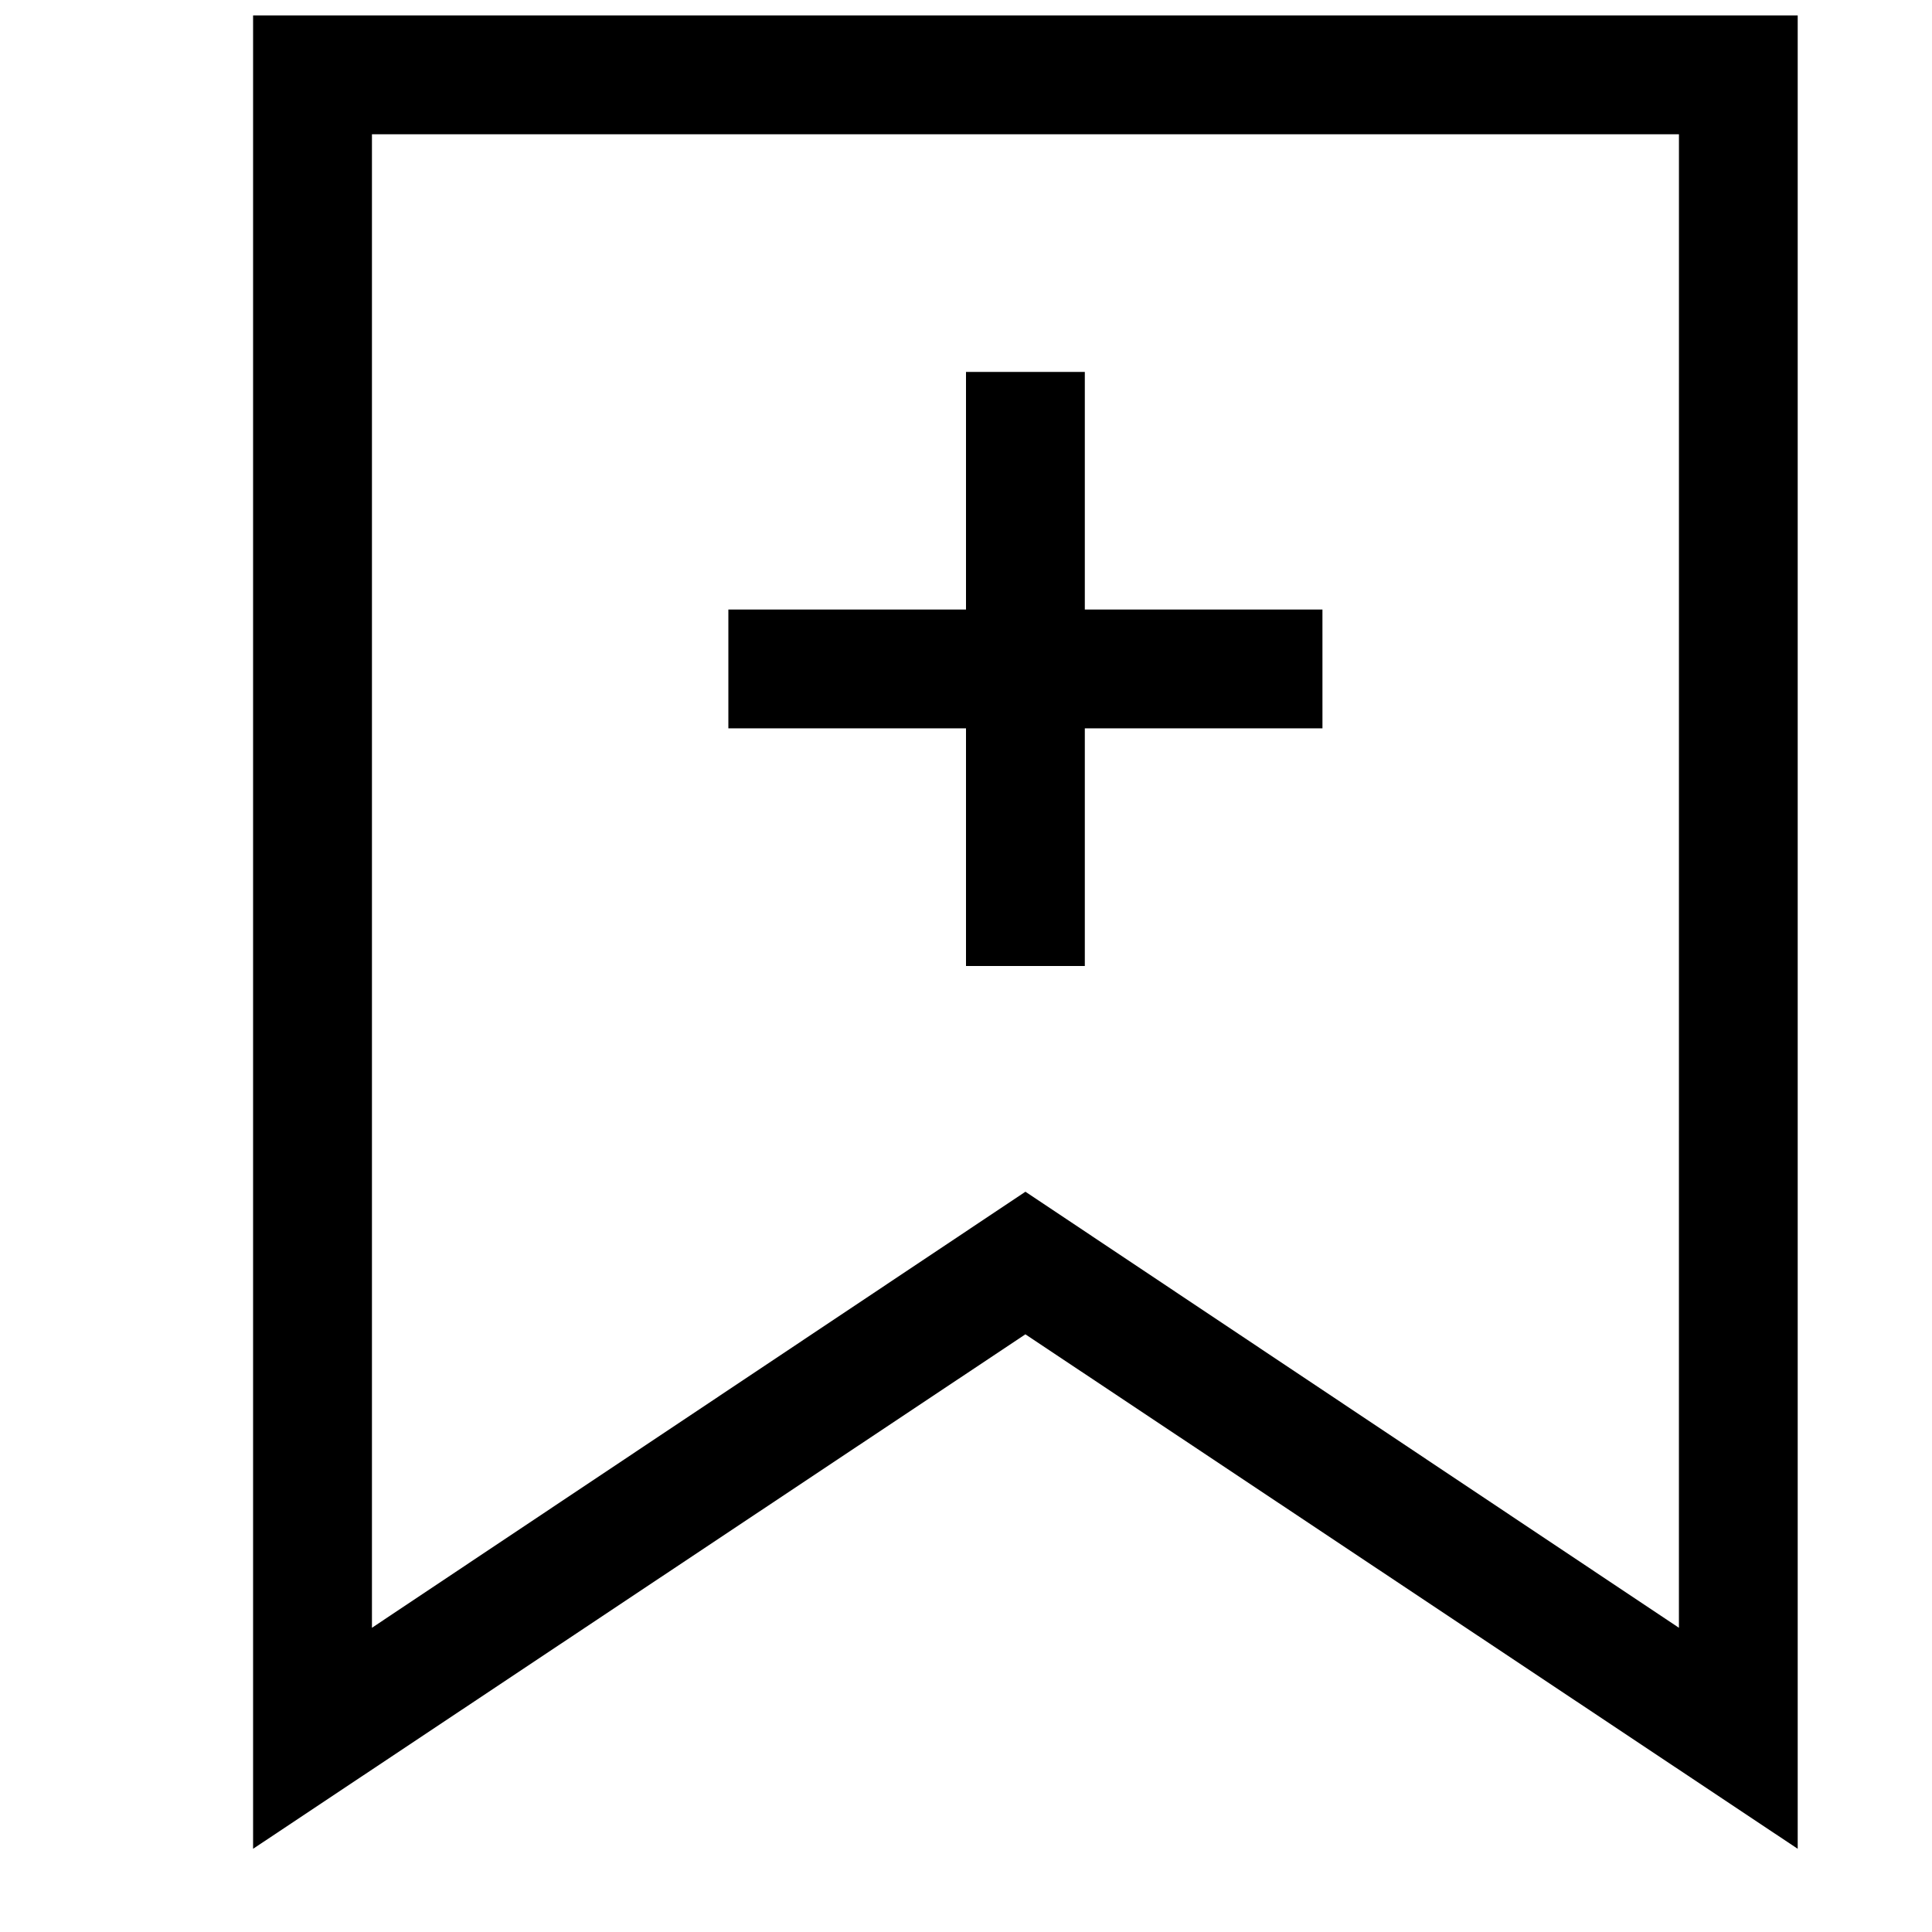
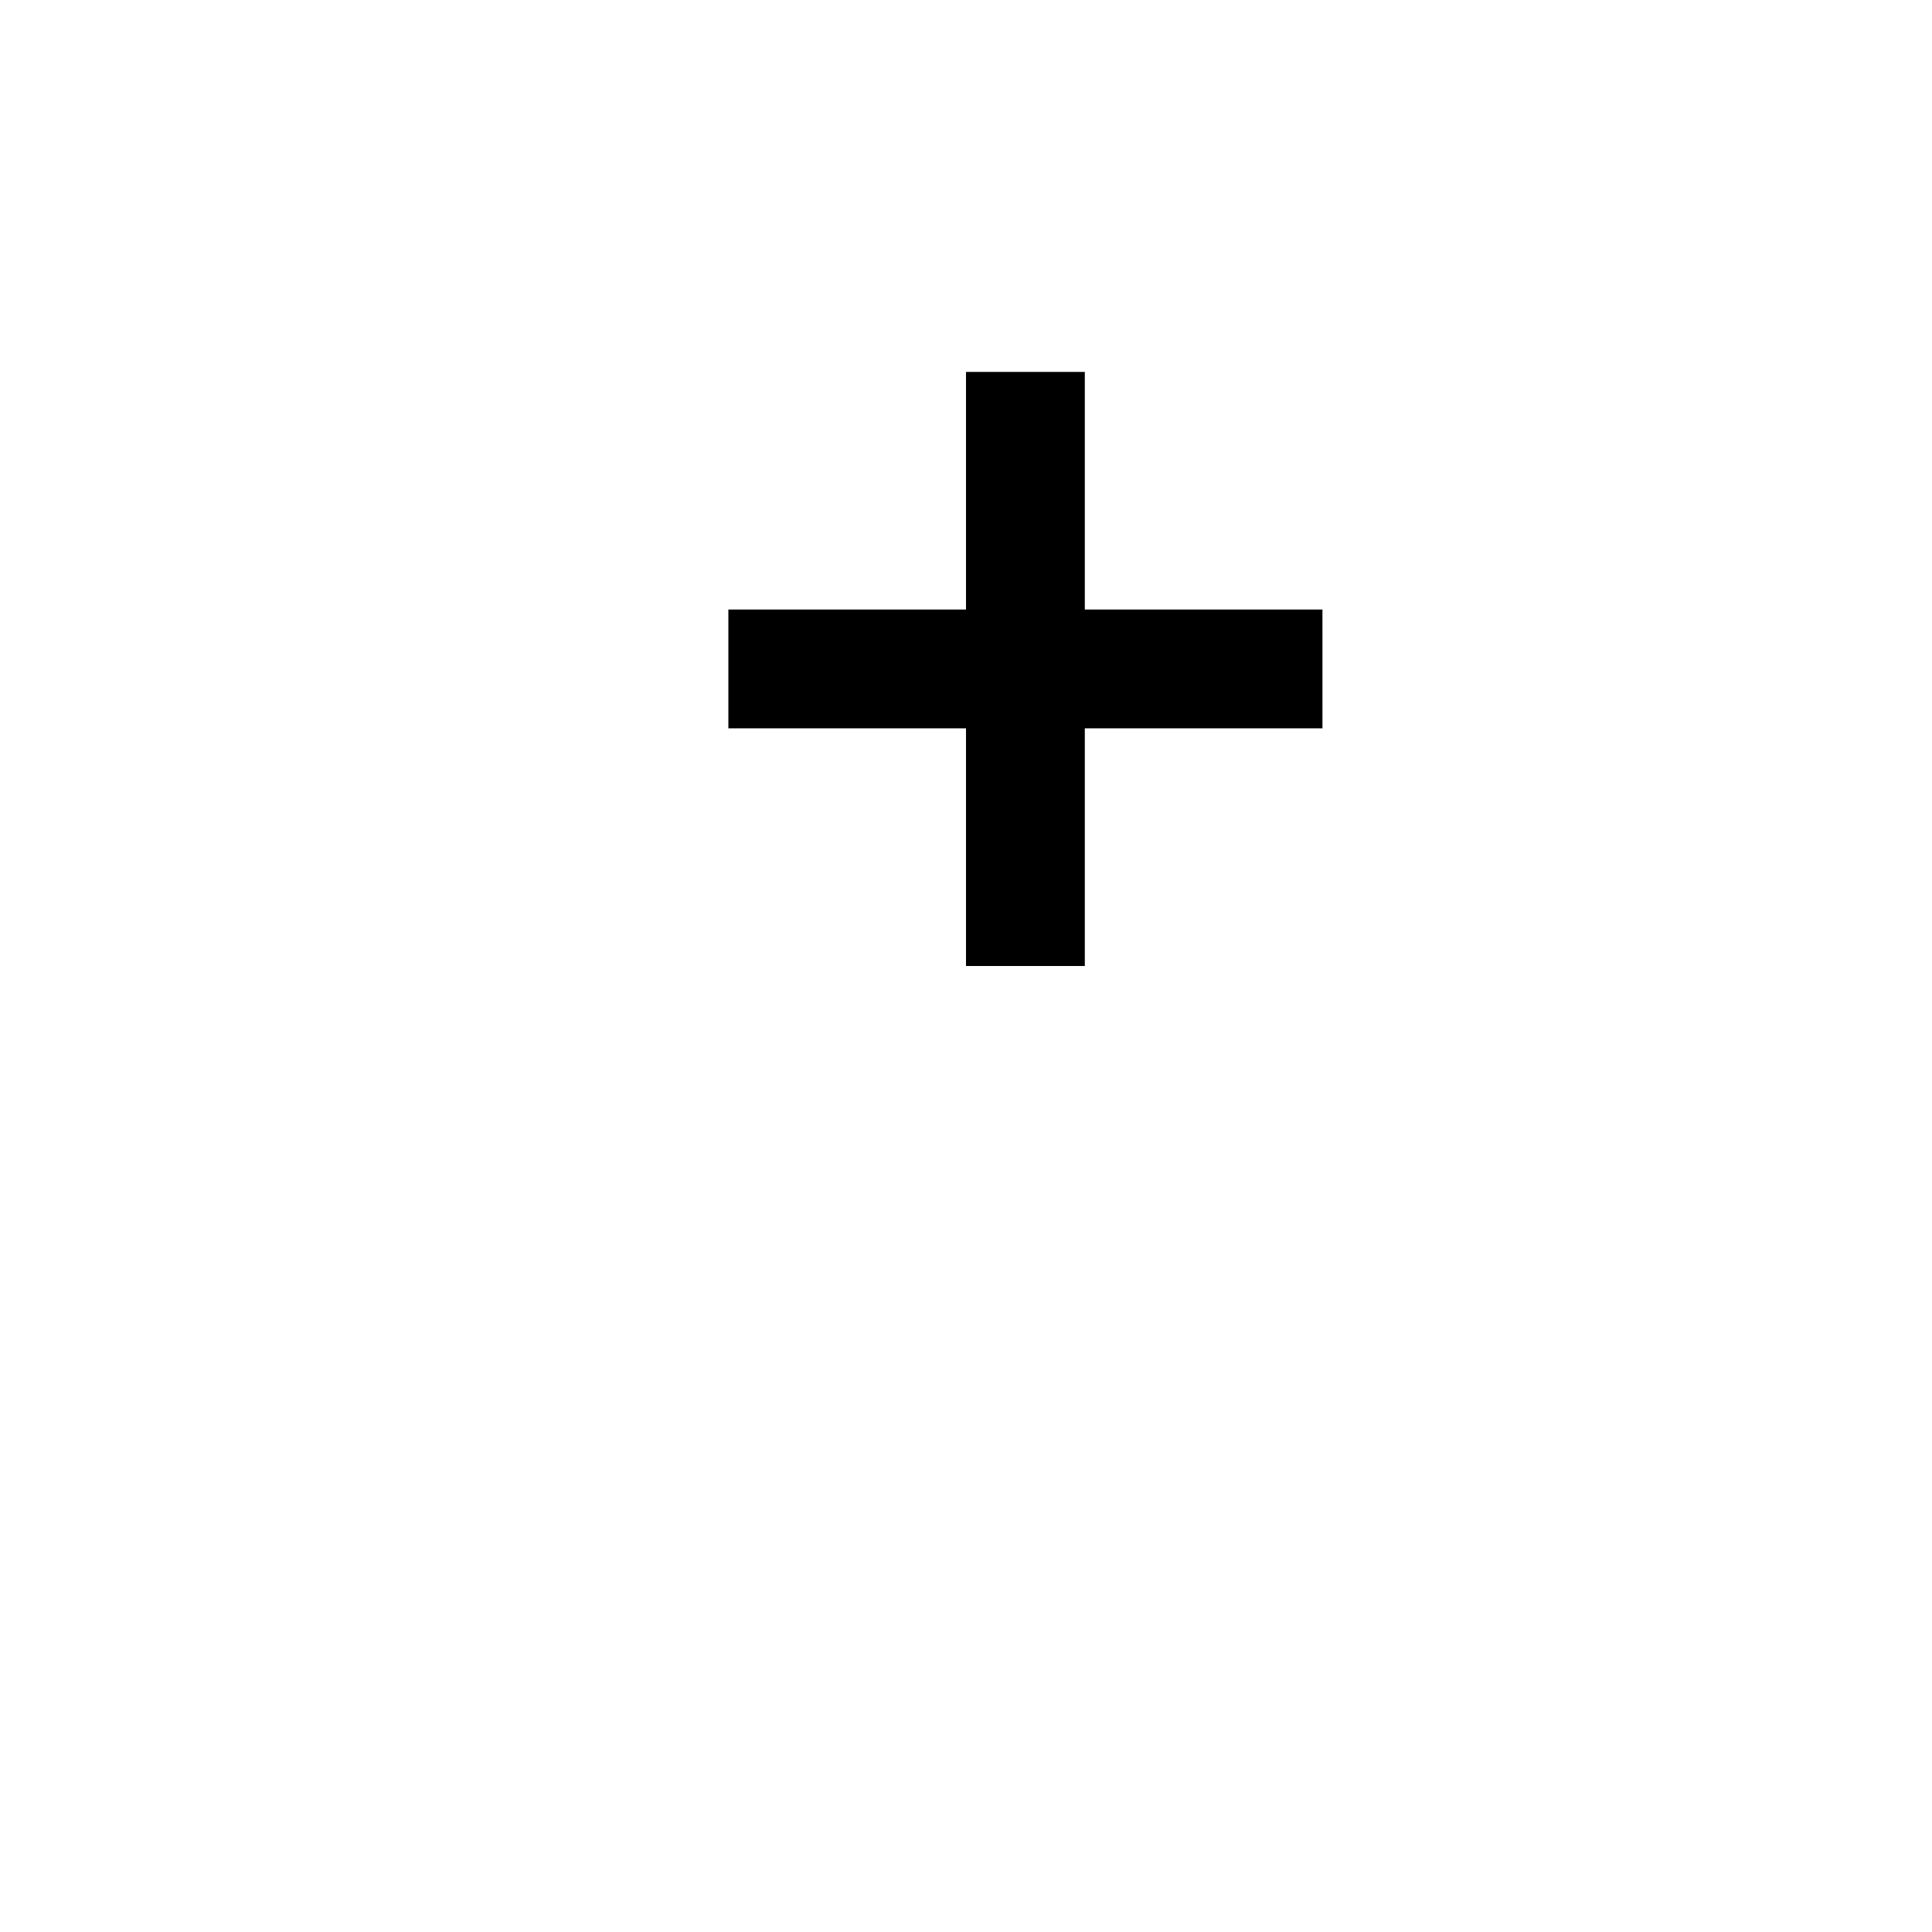
<svg xmlns="http://www.w3.org/2000/svg" width="800px" height="800px" version="1.1" viewBox="144 144 512 512">
  <defs>
    <clipPath id="a">
-       <path d="m211 148.09h410v485.91h-410z" />
-     </clipPath>
+       </clipPath>
  </defs>
  <g clip-path="url(#a)">
-     <path d="m211.07 148.09v485.86l204.67-136.34 204.67 136.34v-485.86zm377.86 427.29-173.18-115.56-173.18 115.56v-395.8h346.37z" />
+     <path d="m211.07 148.09v485.86l204.67-136.34 204.67 136.34v-485.86zm377.86 427.29-173.18-115.56-173.18 115.56v-395.8h346.37" />
  </g>
  <path d="m400 400h31.488v-62.977h62.977l-0.004-31.488h-62.973v-62.977h-31.488v62.977h-62.977v31.488h62.977z" />
</svg>